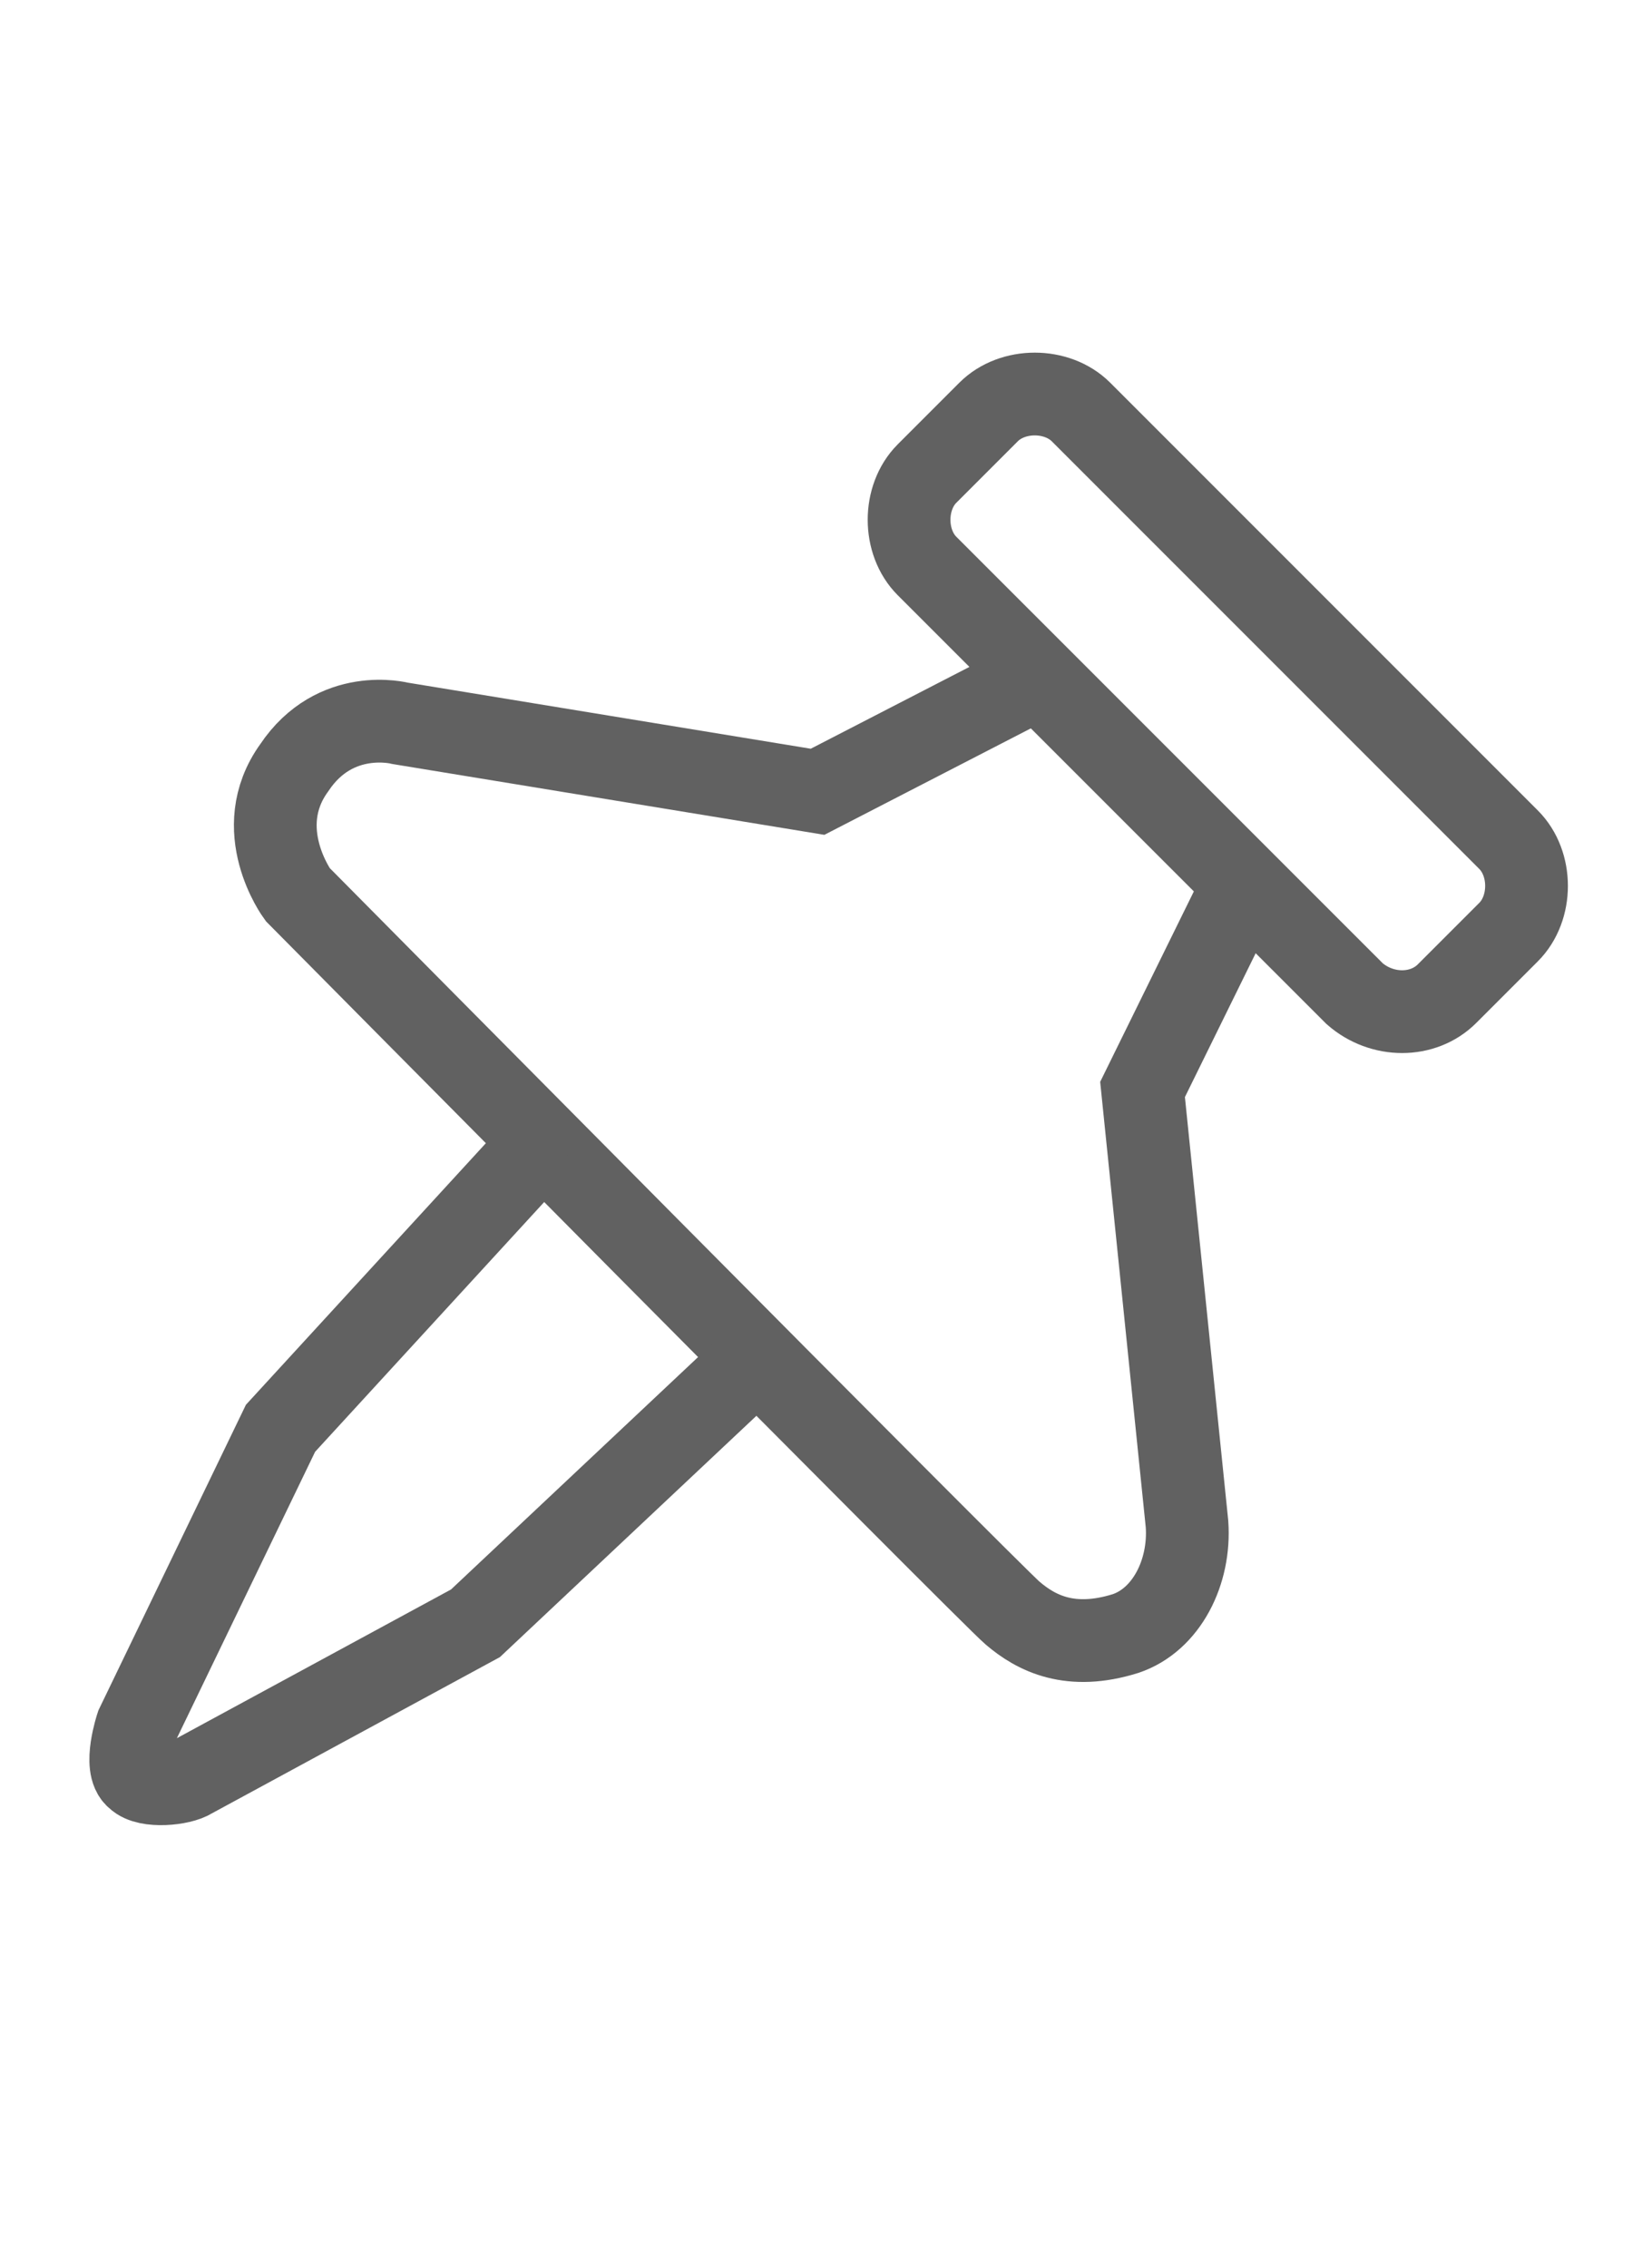
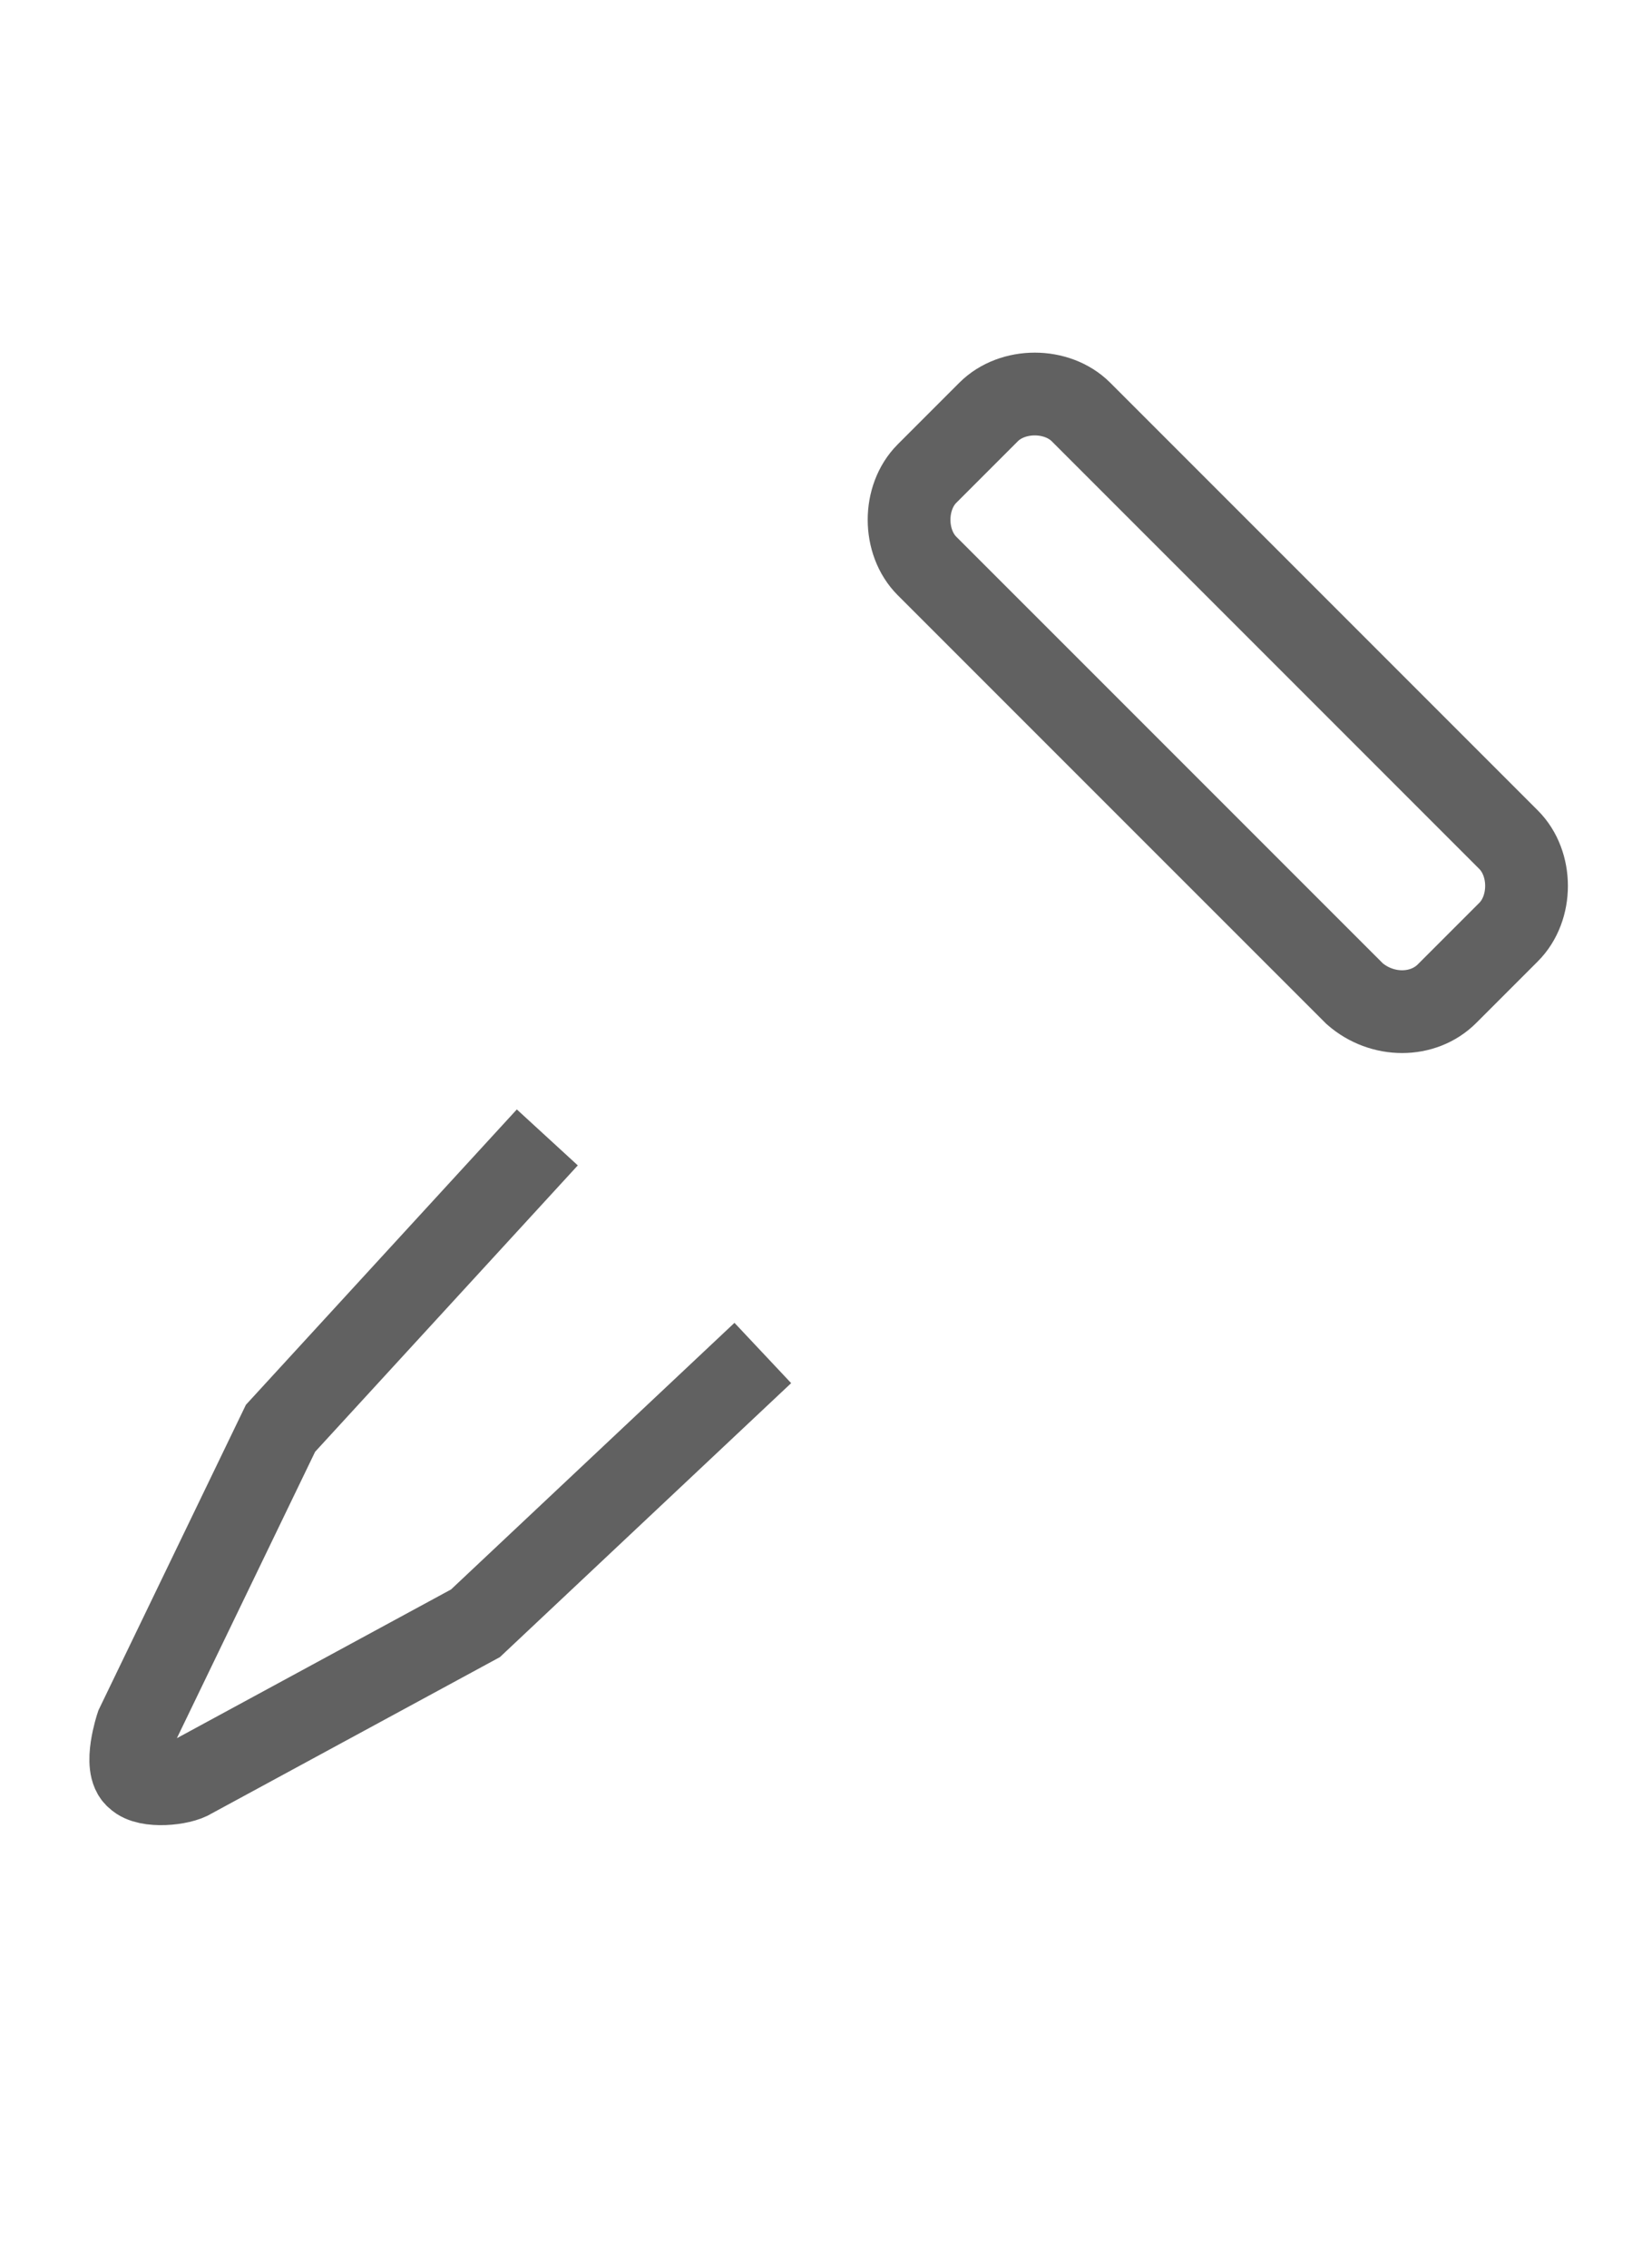
<svg xmlns="http://www.w3.org/2000/svg" version="1.1" id="图层_1" x="0px" y="0px" width="59.531px" height="82.2px" viewBox="0 0 59.531 82.2" enable-background="new 0 0 59.531 82.2" xml:space="preserve">
  <title>fixed_nomal</title>
  <g>
    <path fill="none" stroke="#616161" stroke-width="3" stroke-miterlimit="10" d="M49.113,36.015L33.609,20.513   c-0.867-0.868-0.867-2.48,0-3.349l2.232-2.232c0.868-0.868,2.48-0.868,3.35,0l15.502,15.502c0.869,0.868,0.869,2.48,0,3.349   l-2.232,2.232C51.593,36.883,50.105,36.883,49.113,36.015z" />
-     <path fill="none" stroke="#616161" stroke-width="3" stroke-miterlimit="10" d="M37.579,24.605l-7.938,4.092l-15.13-2.48   c0,0-2.356-0.62-3.845,1.612c-1.612,2.232,0.124,4.589,0.124,4.589s25.176,25.424,25.92,26.045   c0.868,0.744,2.108,1.363,4.093,0.744c1.488-0.496,2.356-2.232,2.232-3.97l-1.612-15.751l3.722-7.565" />
    <path fill="none" stroke="#616161" stroke-width="3" stroke-miterlimit="10" d="M19.843,41.224L10.17,51.766L4.961,62.555   c0,0-0.496,1.488,0,1.861c0.372,0.371,1.612,0.248,1.984,0l10.293-5.582l10.418-9.797" />
  </g>
</svg>